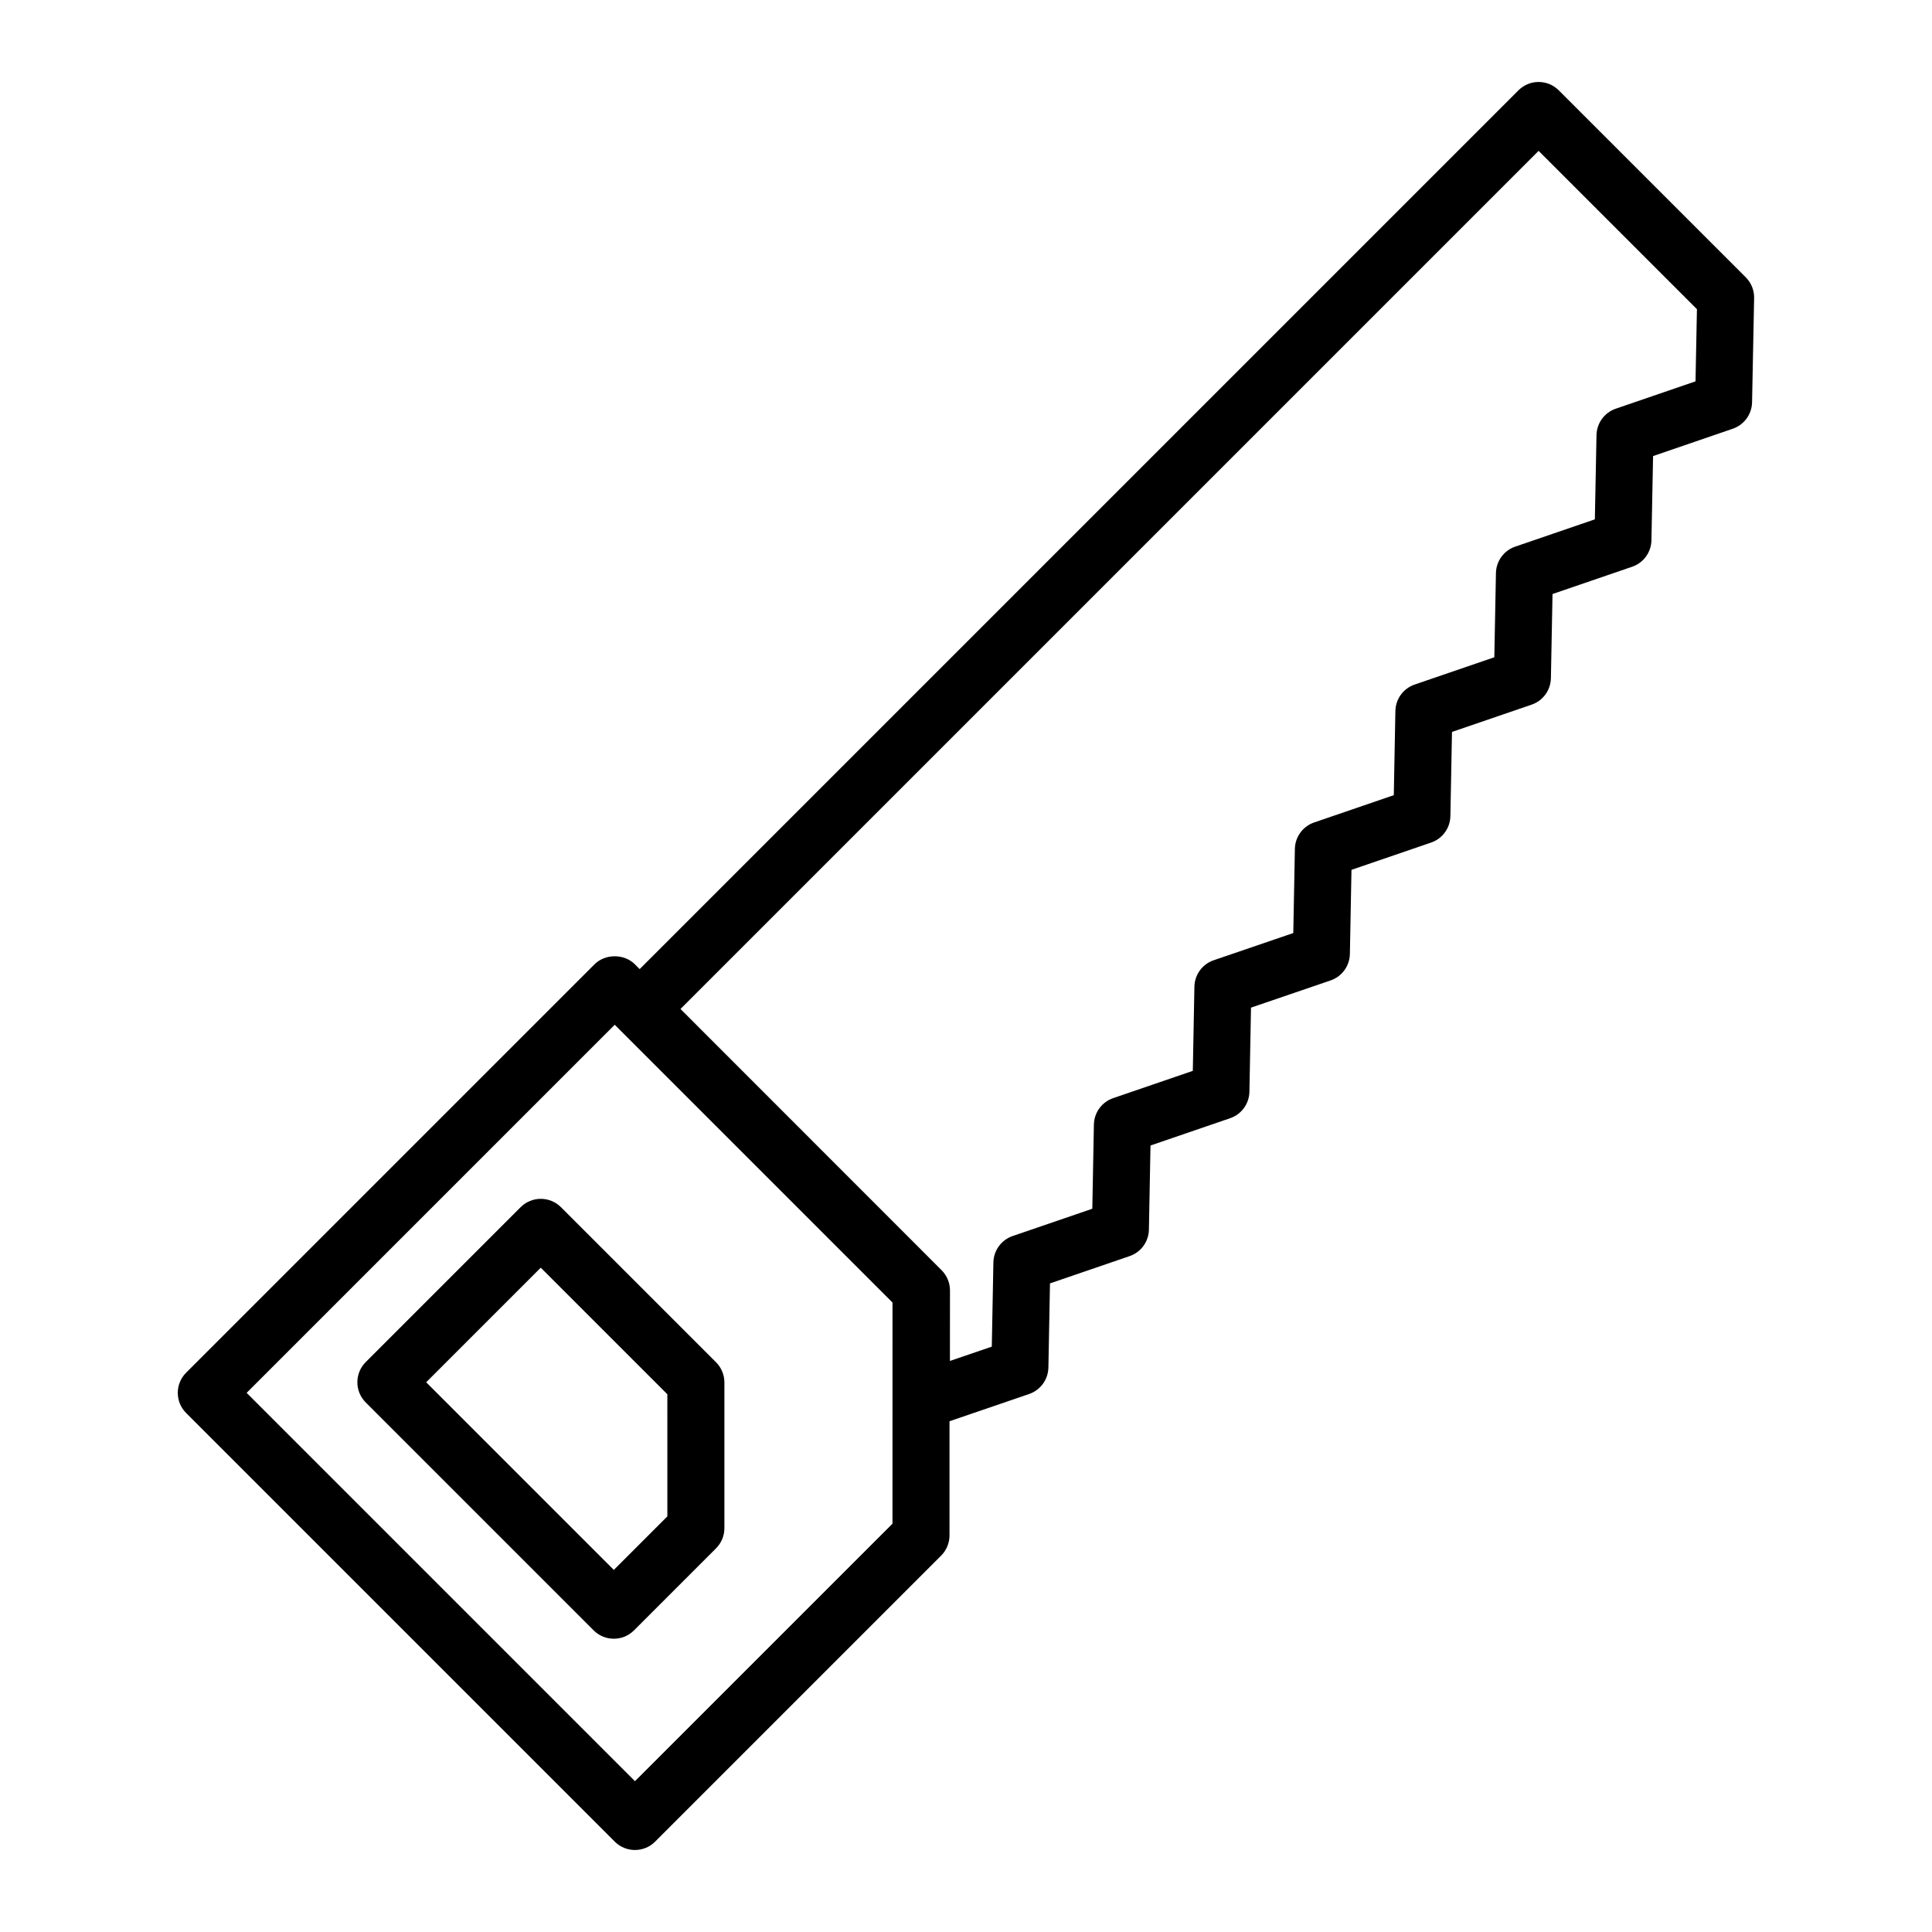
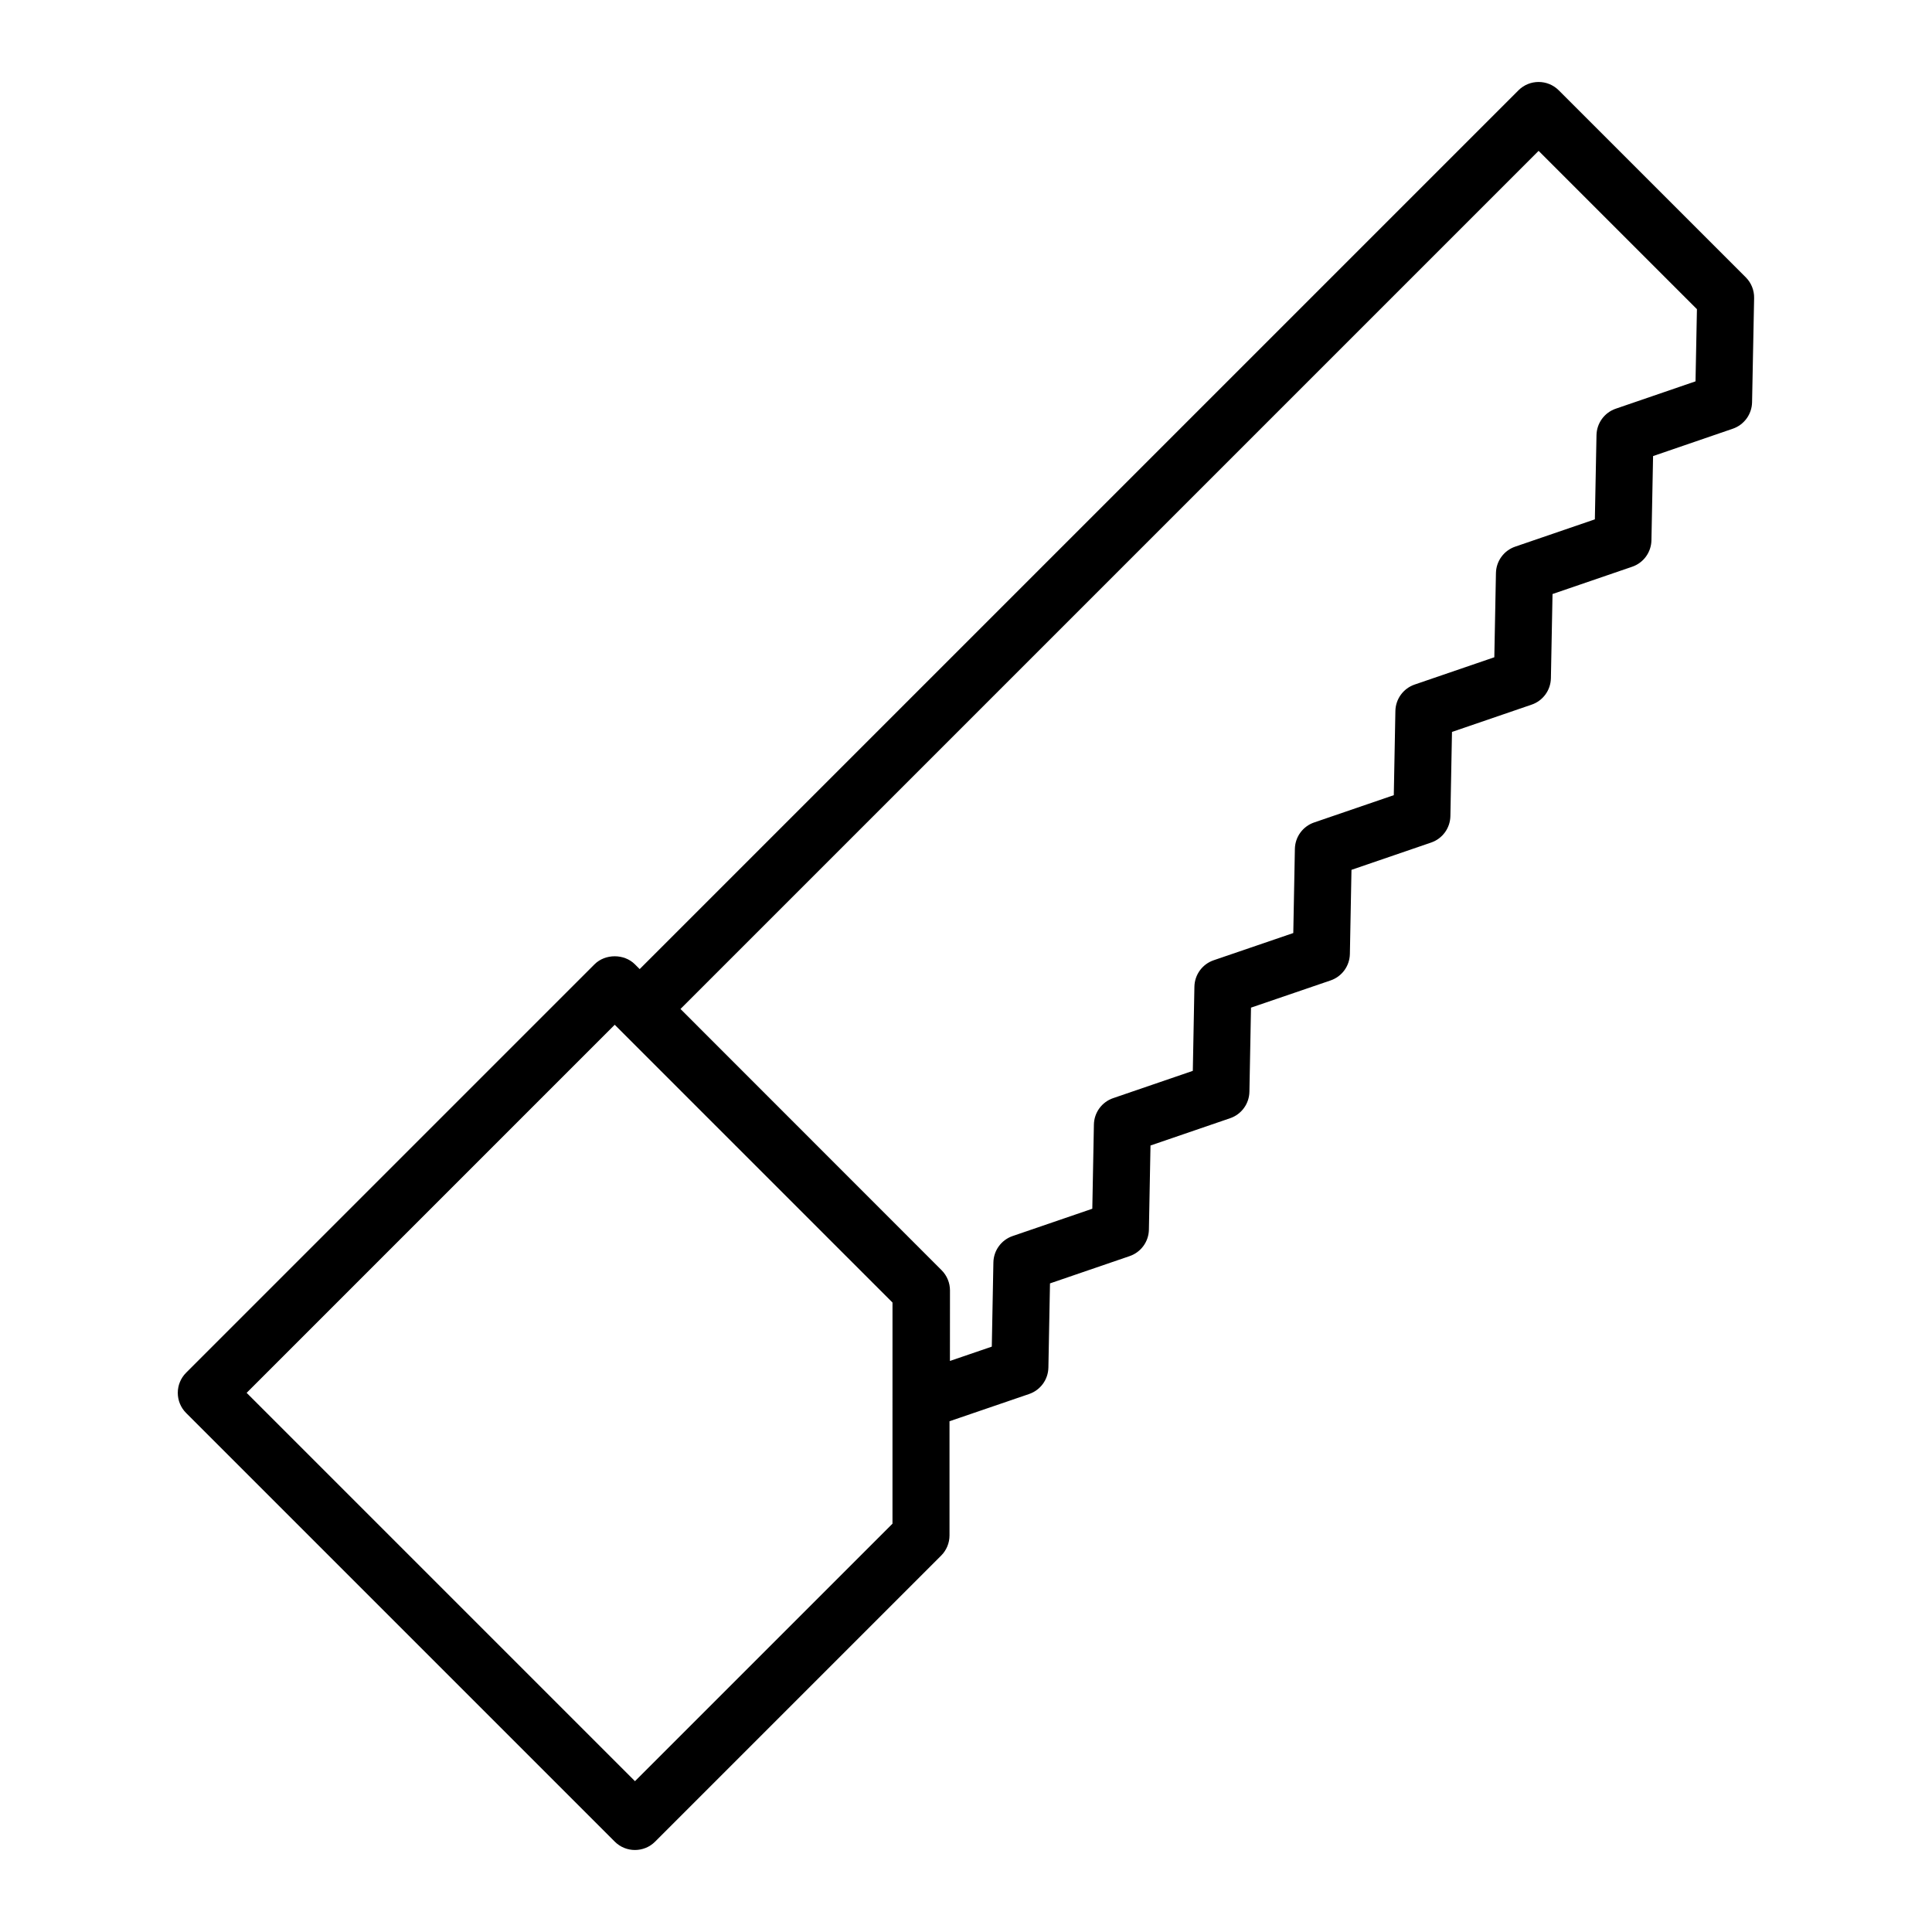
<svg xmlns="http://www.w3.org/2000/svg" fill="#000000" width="800px" height="800px" version="1.1" viewBox="144 144 512 512">
  <g>
    <path d="m557.09 167.94c-2.953-2.953-7.734-2.953-10.688 0l-232.88 232.88-1.273-1.273c-2.832-2.832-7.856-2.832-10.688 0l-108.23 108.23c-2.953 2.949-2.953 7.738 0 10.688l113.59 113.59c1.477 1.477 3.41 2.211 5.344 2.211 1.934 0 3.871-0.734 5.344-2.211l75.809-75.809c1.414-1.414 2.211-3.34 2.211-5.344v-30.258l21.098-7.219c3.008-1.031 5.047-3.828 5.109-7.008l0.422-22.305 21.105-7.231c3.008-1.027 5.047-3.828 5.109-7.008l0.422-22.305 21.105-7.231c3.008-1.027 5.047-3.828 5.109-7.008l0.422-22.297 21.094-7.211c3.008-1.027 5.047-3.828 5.109-7.008l0.422-22.297 21.105-7.231c3.008-1.027 5.047-3.828 5.109-7.008l0.422-22.309 21.105-7.231c3.008-1.027 5.047-3.828 5.109-7.004l0.43-22.312 21.105-7.231c3.008-1.027 5.043-3.828 5.109-7.004l0.434-22.324 21.129-7.25c3.004-1.031 5.039-3.828 5.106-7.004l0.543-27.625c0.039-2.055-0.754-4.035-2.211-5.492zm-176.56 379.84-68.258 68.25-102.91-102.91 97.543-97.547 73.617 73.617-0.004 58.59zm212.8-302.72-21.137 7.25c-3.004 1.031-5.039 3.828-5.106 7.004l-0.434 22.32-21.105 7.231c-3.008 1.027-5.047 3.828-5.109 7.004l-0.43 22.312-21.109 7.231c-3.008 1.027-5.047 3.828-5.109 7.008l-0.422 22.309-21.105 7.231c-3.008 1.027-5.047 3.828-5.109 7.008l-0.422 22.297-21.094 7.211c-3.008 1.027-5.047 3.828-5.109 7.008l-0.422 22.305-21.105 7.227c-3.008 1.027-5.047 3.828-5.109 7.008l-0.422 22.305-21.105 7.231c-3.008 1.027-5.047 3.828-5.109 7.008l-0.422 22.305-11.094 3.793 0.012-18.688c0-2.004-0.797-3.93-2.211-5.352l-69.207-69.238 227.41-227.41 41.961 41.961z" />
-     <path d="m281.97 463.92-41.055 41.051c-1.414 1.414-2.211 3.34-2.211 5.344s0.797 3.926 2.211 5.344l60.41 60.41c1.477 1.477 3.41 2.211 5.344 2.211s3.871-0.734 5.344-2.211l21.75-21.75c1.414-1.414 2.211-3.34 2.211-5.344v-38.613c0-2.004-0.797-3.926-2.211-5.344l-41.105-41.105c-2.957-2.945-7.738-2.945-10.688 0.008zm38.891 81.93-14.191 14.191-49.727-49.727 30.363-30.363 33.547 33.547 0.004 32.352z" />
  </g>
</svg>